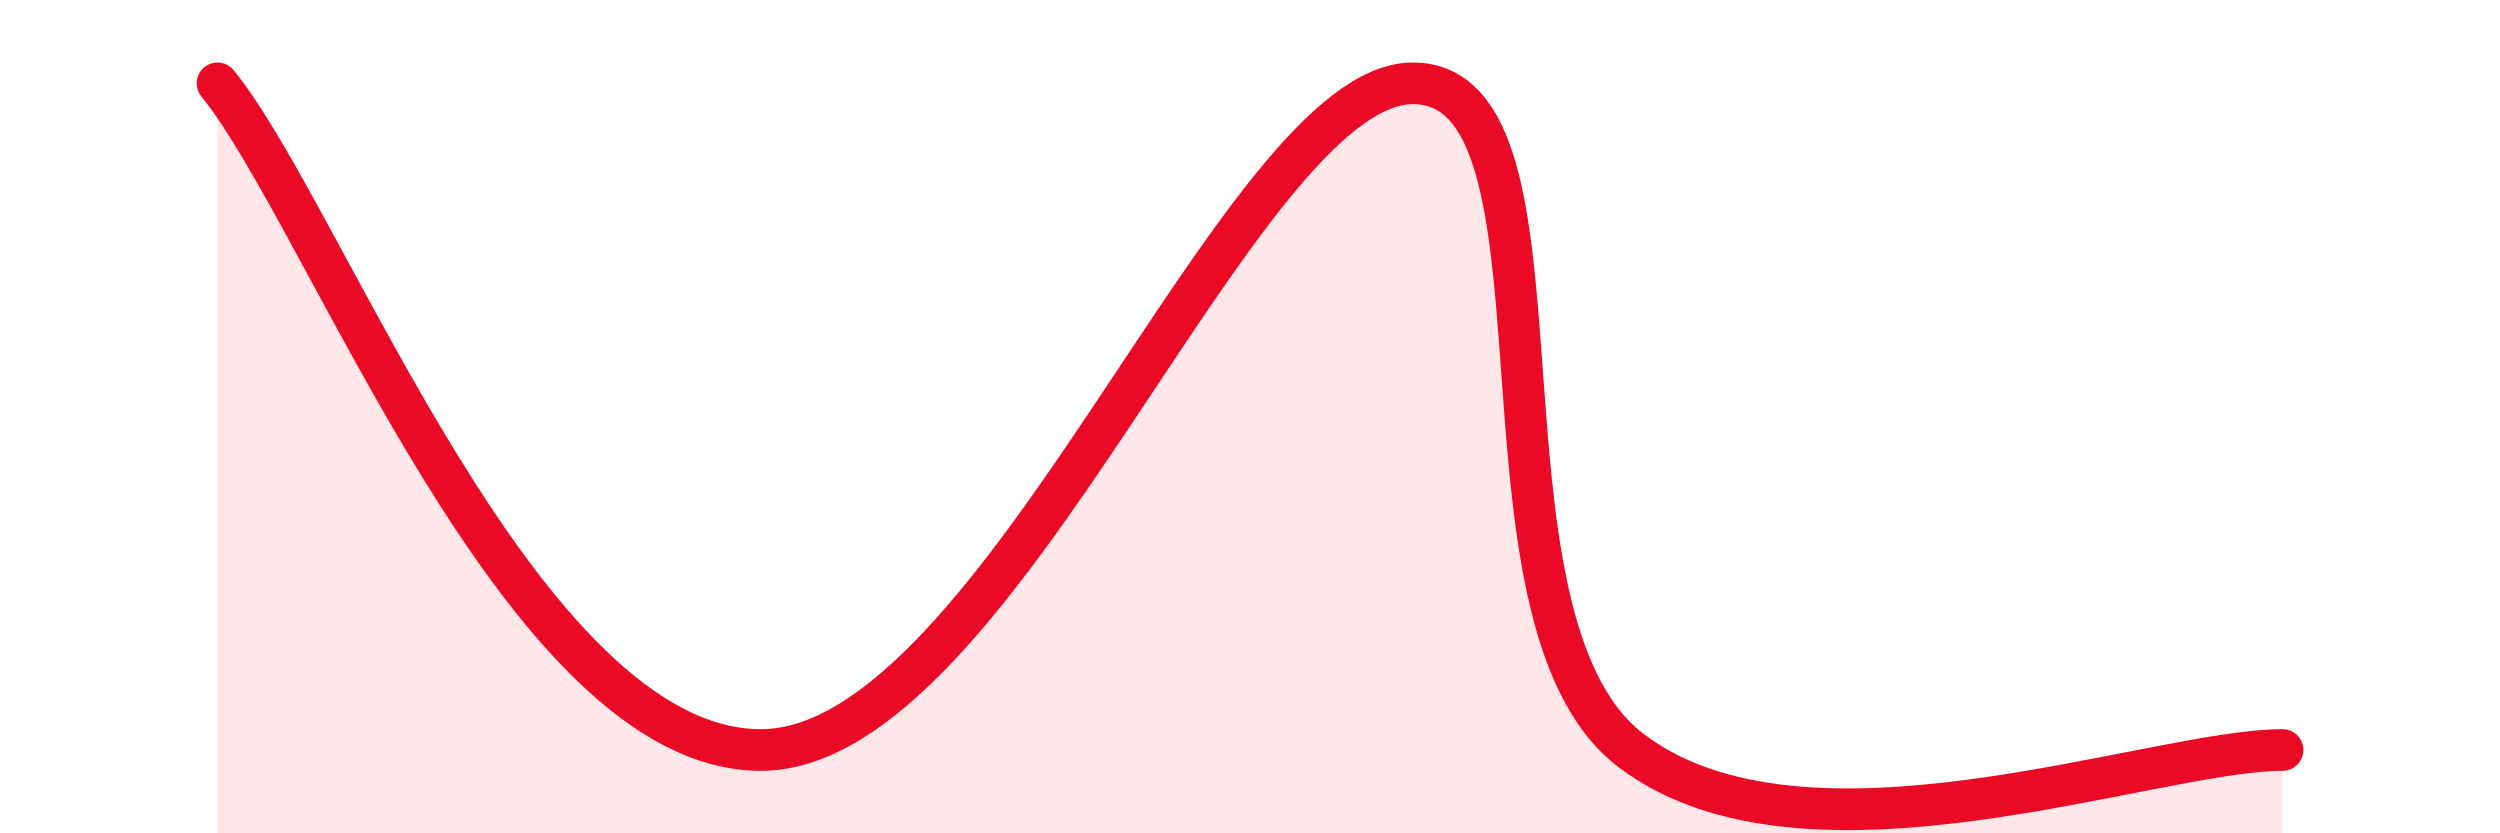
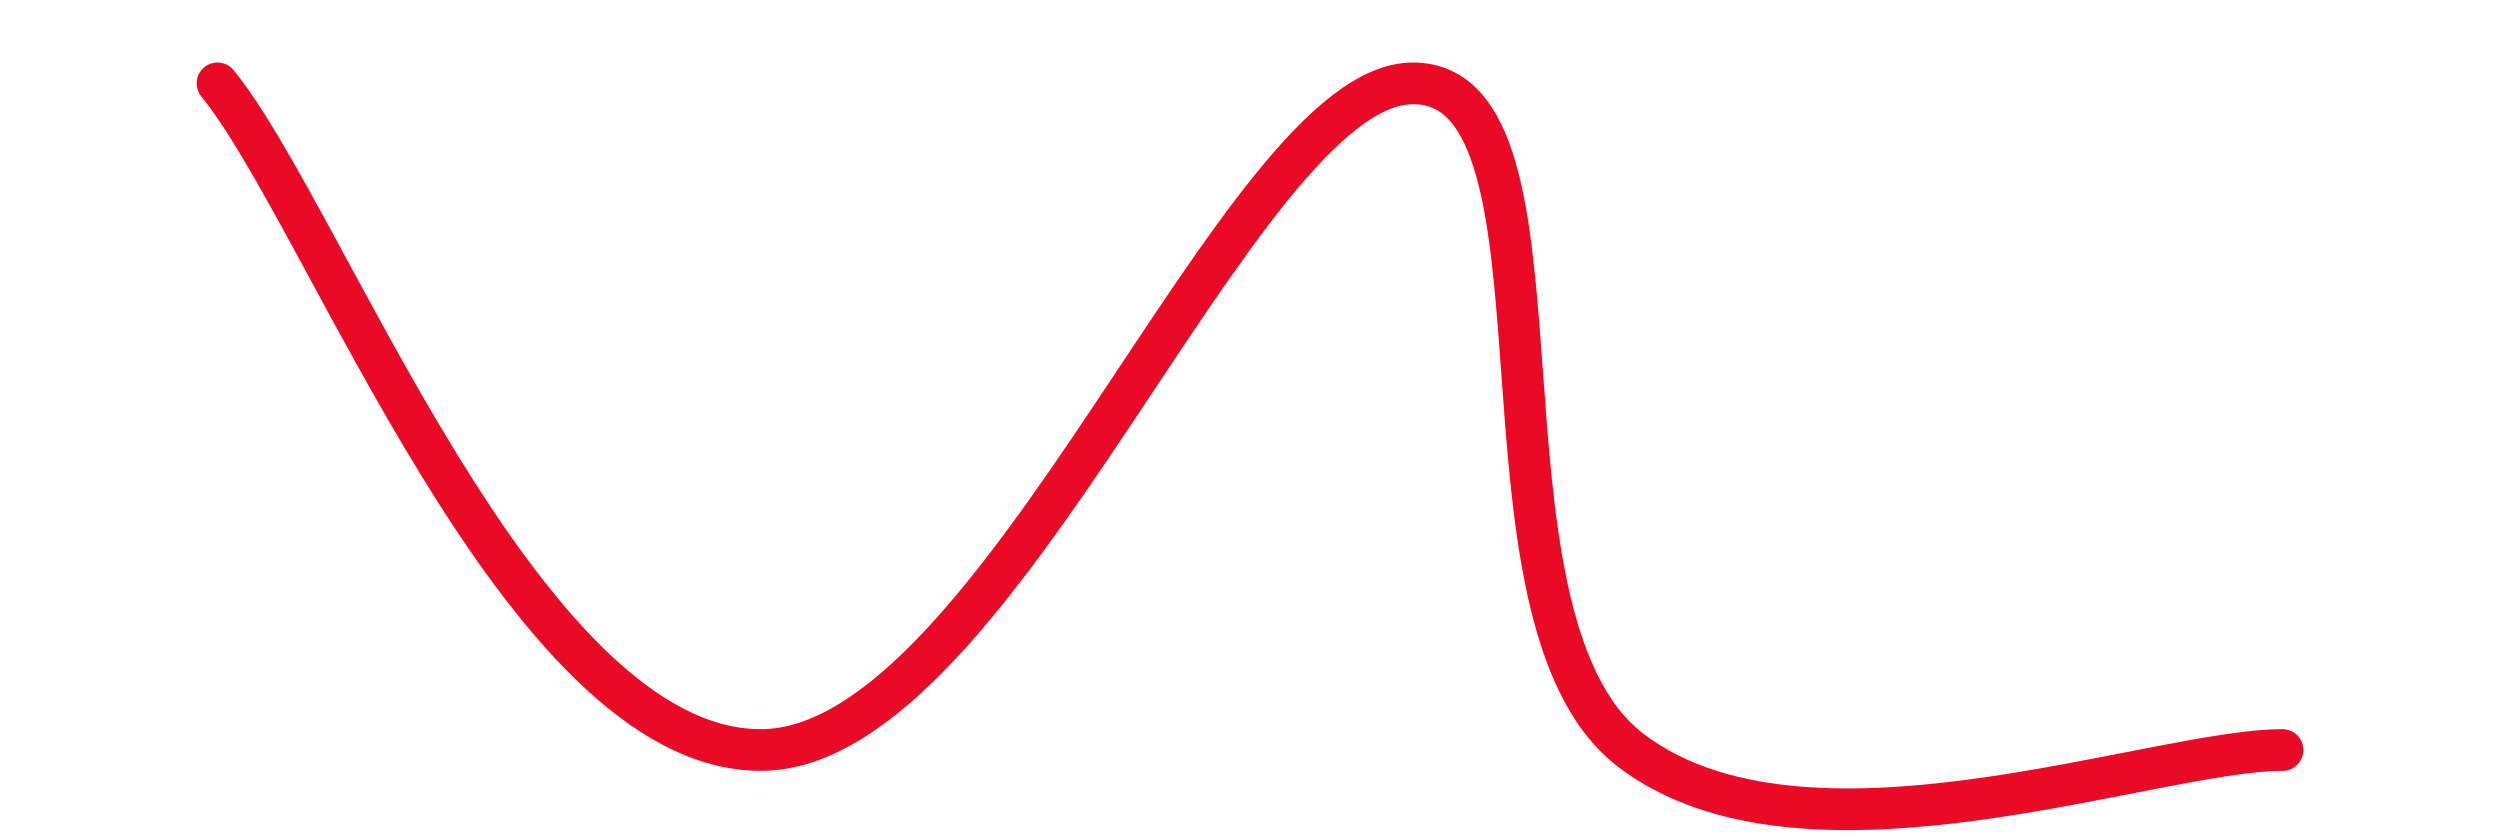
<svg xmlns="http://www.w3.org/2000/svg" width="60" height="20" viewBox="0 0 60 20">
-   <path d="M 5.22,2 C 7.83,5.2 12.52,18 18.26,18 C 24,18 29.74,2 33.91,2 C 38.08,2 34.96,14.8 39.13,18 C 43.3,21.2 51.65,18 54.78,18L54.78 20L5.22 20Z" fill="#EB0A25" opacity="0.1" stroke-linecap="round" stroke-linejoin="round" />
  <path d="M 5.22,2 C 7.83,5.2 12.52,18 18.26,18 C 24,18 29.74,2 33.91,2 C 38.08,2 34.96,14.8 39.13,18 C 43.3,21.2 51.65,18 54.78,18" stroke="#EB0A25" stroke-width="1" fill="none" stroke-linecap="round" stroke-linejoin="round" />
</svg>